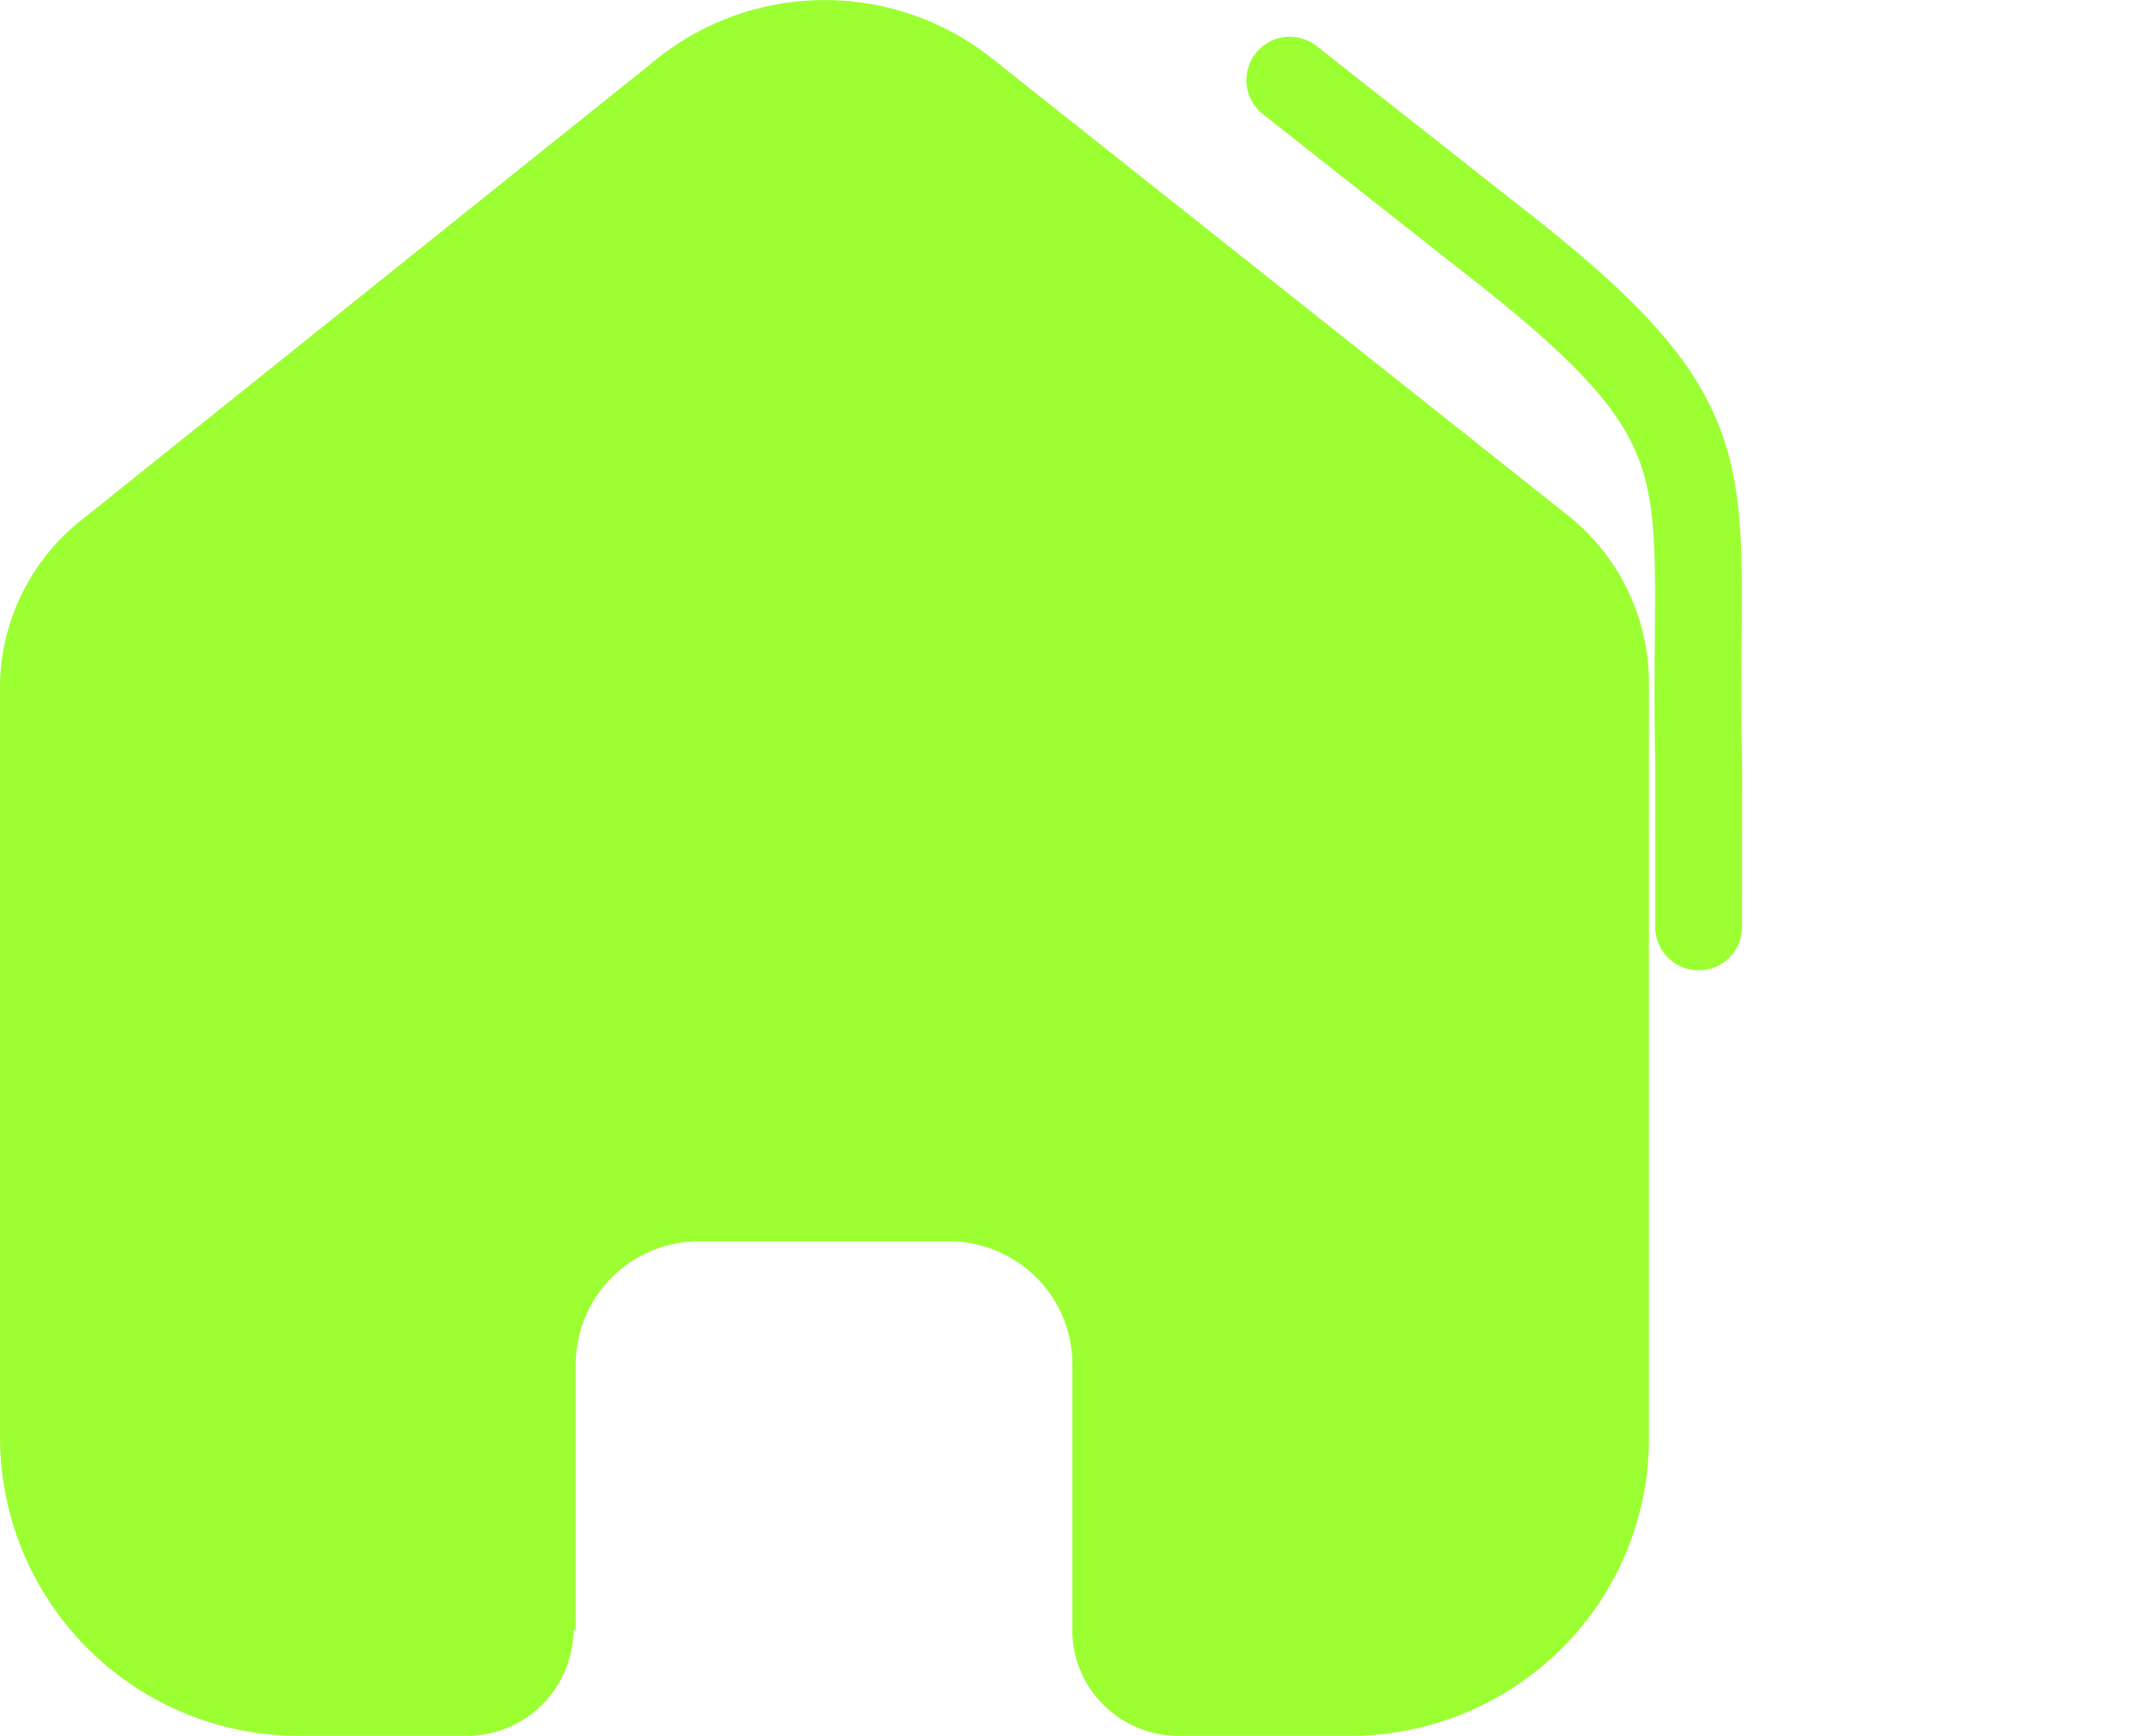
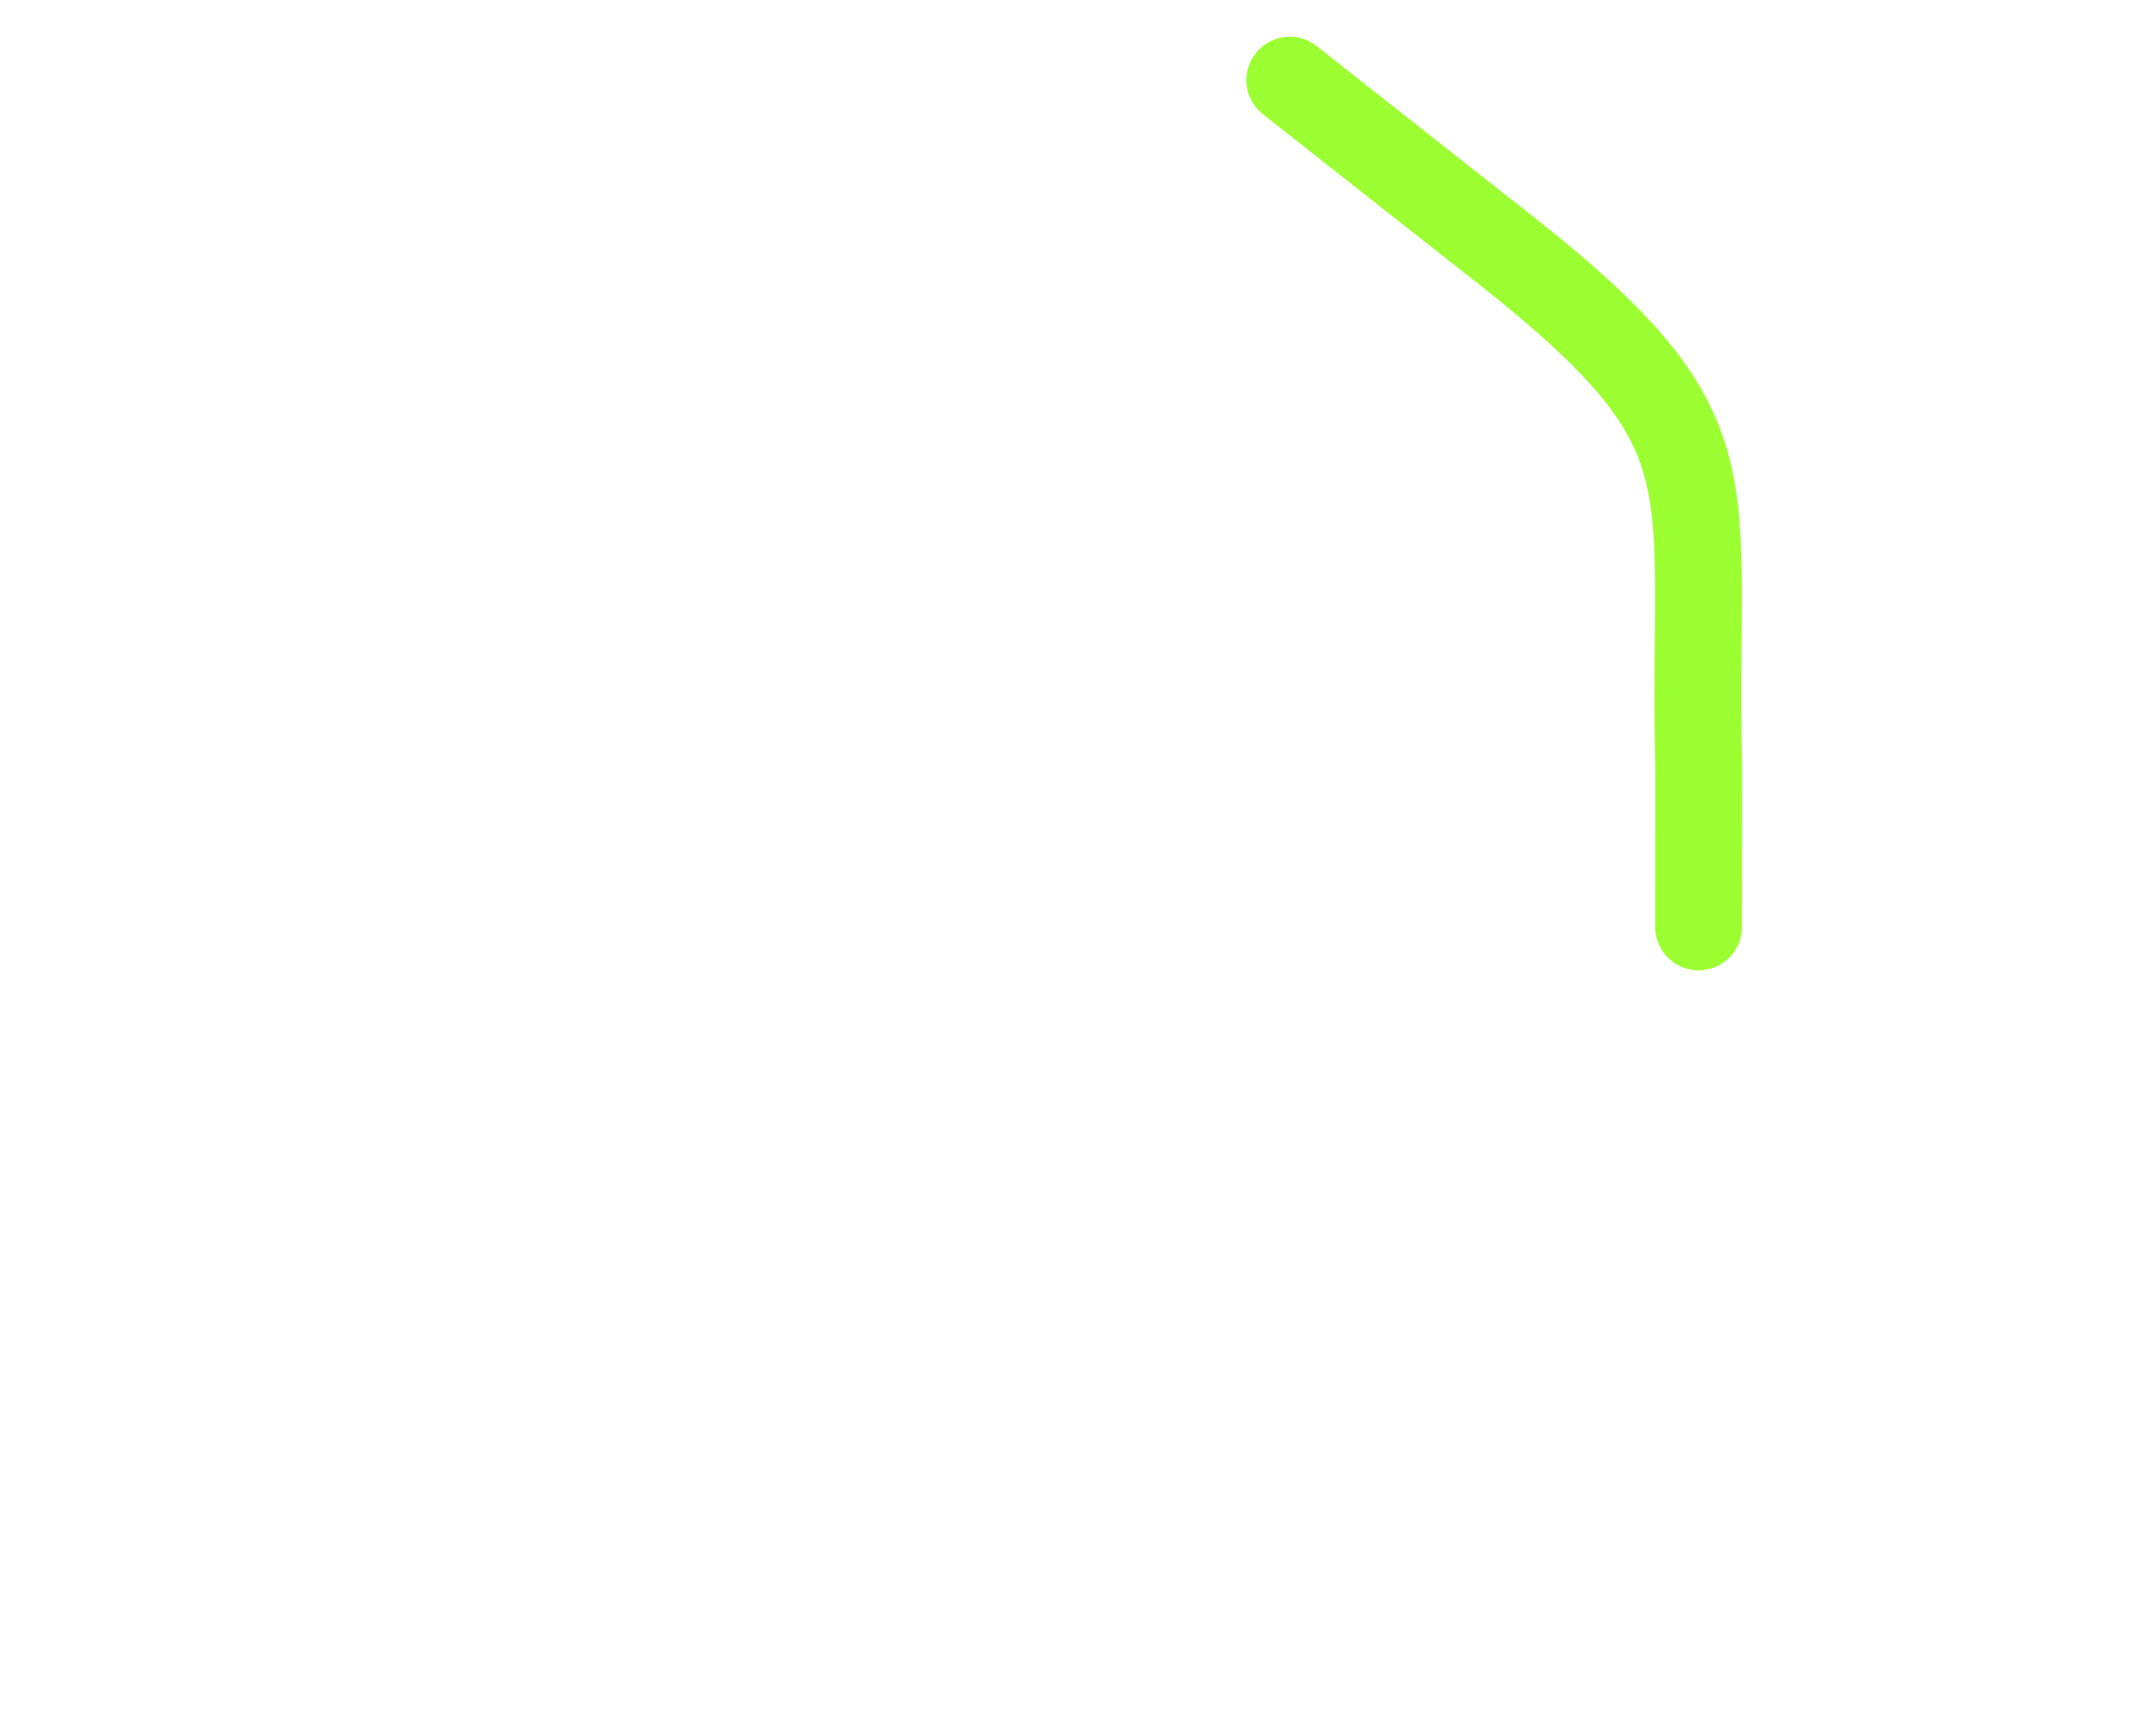
<svg xmlns="http://www.w3.org/2000/svg" width="24.693" height="20" viewBox="0 0 24.693 20">
  <g id="home-active" transform="translate(4653 938)">
    <g id="Home" transform="translate(-5093 -1066.5)">
      <rect id="Default_Icon" data-name="Default Icon" width="19" height="20" transform="translate(440 128.5)" fill="none" />
-       <path id="Vector" d="M6.608,18.782A1.231,1.231,0,0,1,5.372,20H3.456A3.444,3.444,0,0,1,0,16.569v-8.7a2.474,2.474,0,0,1,.967-1.9L7.485.747A3.1,3.1,0,0,1,11.434.676L18.1,5.965a2.473,2.473,0,0,1,.9,1.9v8.711A3.41,3.41,0,0,1,17.987,19a3.46,3.46,0,0,1-2.443,1H13.583a1.231,1.231,0,0,1-.871-.36,1.213,1.213,0,0,1-.356-.867V15.716a1.408,1.408,0,0,0-.417-1,1.429,1.429,0,0,0-1.007-.414H8.058a1.419,1.419,0,0,0-1.424,1.413v3.058Z" transform="translate(440 128.5)" fill="#9bff31" />
    </g>
    <path id="Path_39251" data-name="Path 39251" d="M-4419.54-917.165l1.711-.691c3.181-1.376,3.759-.977,4.777-4.617l.79-2.718" transform="matrix(0.375, -0.927, 0.927, 0.375, -2125.888, -4680.297)" fill="none" stroke="#9bff31" stroke-linecap="round" stroke-width="1" />
  </g>
</svg>